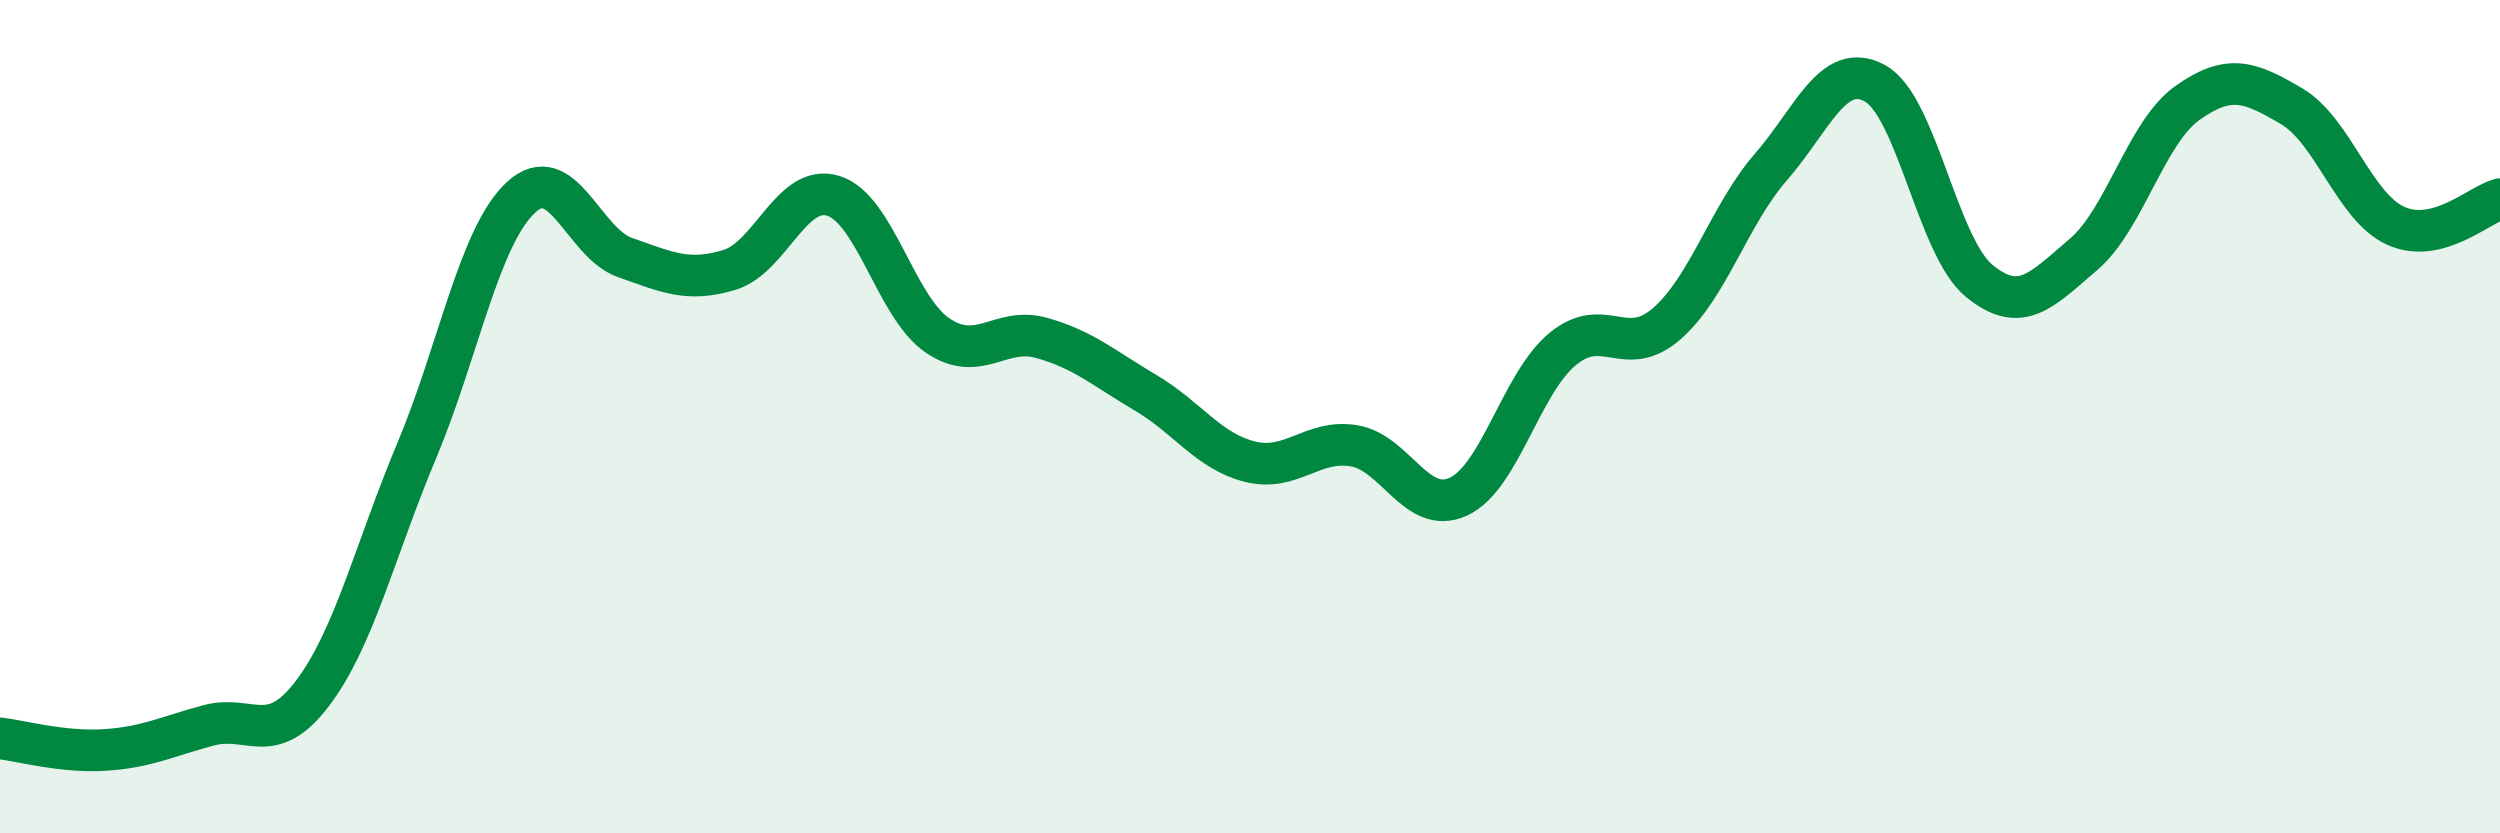
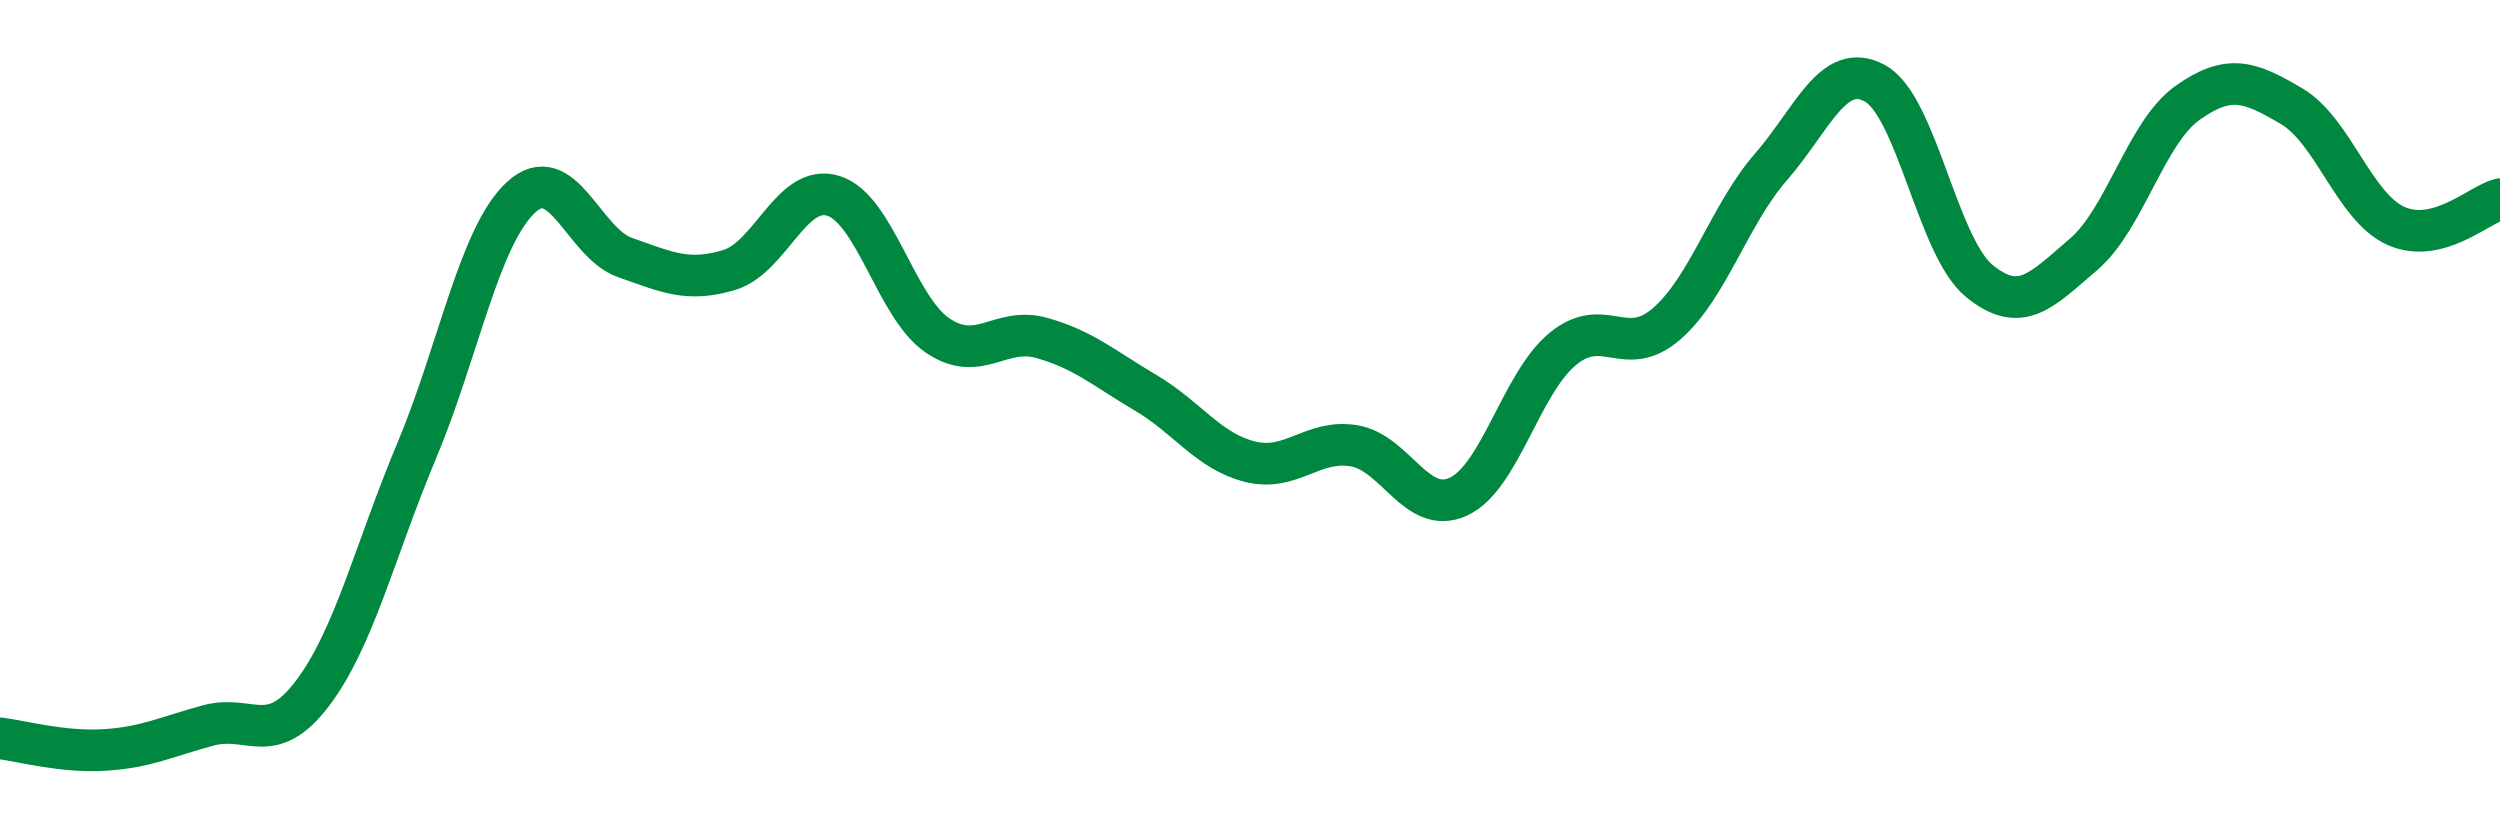
<svg xmlns="http://www.w3.org/2000/svg" width="60" height="20" viewBox="0 0 60 20">
-   <path d="M 0,17.72 C 0.5,17.78 1.5,18.06 2.5,18 C 3.5,17.94 4,17.68 5,17.41 C 6,17.14 6.5,17.96 7.5,16.64 C 8.5,15.32 9,13.2 10,10.82 C 11,8.44 11.5,5.67 12.5,4.74 C 13.5,3.81 14,5.83 15,6.18 C 16,6.53 16.5,6.78 17.5,6.48 C 18.5,6.18 19,4.39 20,4.7 C 21,5.01 21.5,7.37 22.5,8.05 C 23.5,8.73 24,7.83 25,8.11 C 26,8.39 26.5,8.84 27.5,9.43 C 28.5,10.02 29,10.83 30,11.08 C 31,11.33 31.5,10.53 32.5,10.7 C 33.5,10.87 34,12.38 35,11.92 C 36,11.46 36.5,9.21 37.5,8.38 C 38.5,7.55 39,8.64 40,7.77 C 41,6.9 41.5,5.16 42.5,4.01 C 43.5,2.86 44,1.45 45,2 C 46,2.55 46.5,5.92 47.5,6.74 C 48.5,7.56 49,6.96 50,6.11 C 51,5.26 51.5,3.18 52.5,2.47 C 53.5,1.76 54,1.96 55,2.55 C 56,3.14 56.5,4.97 57.5,5.42 C 58.5,5.87 59.5,4.91 60,4.78L60 20L0 20Z" fill="#008740" opacity="0.1" stroke-linecap="round" stroke-linejoin="round" />
  <path d="M 0,17.72 C 0.5,17.78 1.5,18.06 2.5,18 C 3.5,17.94 4,17.68 5,17.41 C 6,17.14 6.5,17.96 7.5,16.64 C 8.5,15.32 9,13.2 10,10.82 C 11,8.44 11.5,5.67 12.5,4.74 C 13.5,3.81 14,5.83 15,6.18 C 16,6.53 16.5,6.78 17.5,6.48 C 18.5,6.18 19,4.39 20,4.7 C 21,5.01 21.5,7.37 22.5,8.05 C 23.5,8.73 24,7.83 25,8.11 C 26,8.39 26.5,8.84 27.5,9.43 C 28.5,10.02 29,10.83 30,11.08 C 31,11.33 31.5,10.53 32.5,10.7 C 33.5,10.87 34,12.38 35,11.92 C 36,11.46 36.5,9.21 37.5,8.38 C 38.5,7.55 39,8.64 40,7.77 C 41,6.9 41.5,5.16 42.5,4.01 C 43.5,2.86 44,1.45 45,2 C 46,2.55 46.5,5.92 47.5,6.74 C 48.5,7.56 49,6.96 50,6.11 C 51,5.26 51.5,3.18 52.5,2.47 C 53.5,1.76 54,1.96 55,2.55 C 56,3.14 56.5,4.97 57.5,5.42 C 58.5,5.87 59.5,4.91 60,4.78" stroke="#008740" stroke-width="1" fill="none" stroke-linecap="round" stroke-linejoin="round" />
</svg>